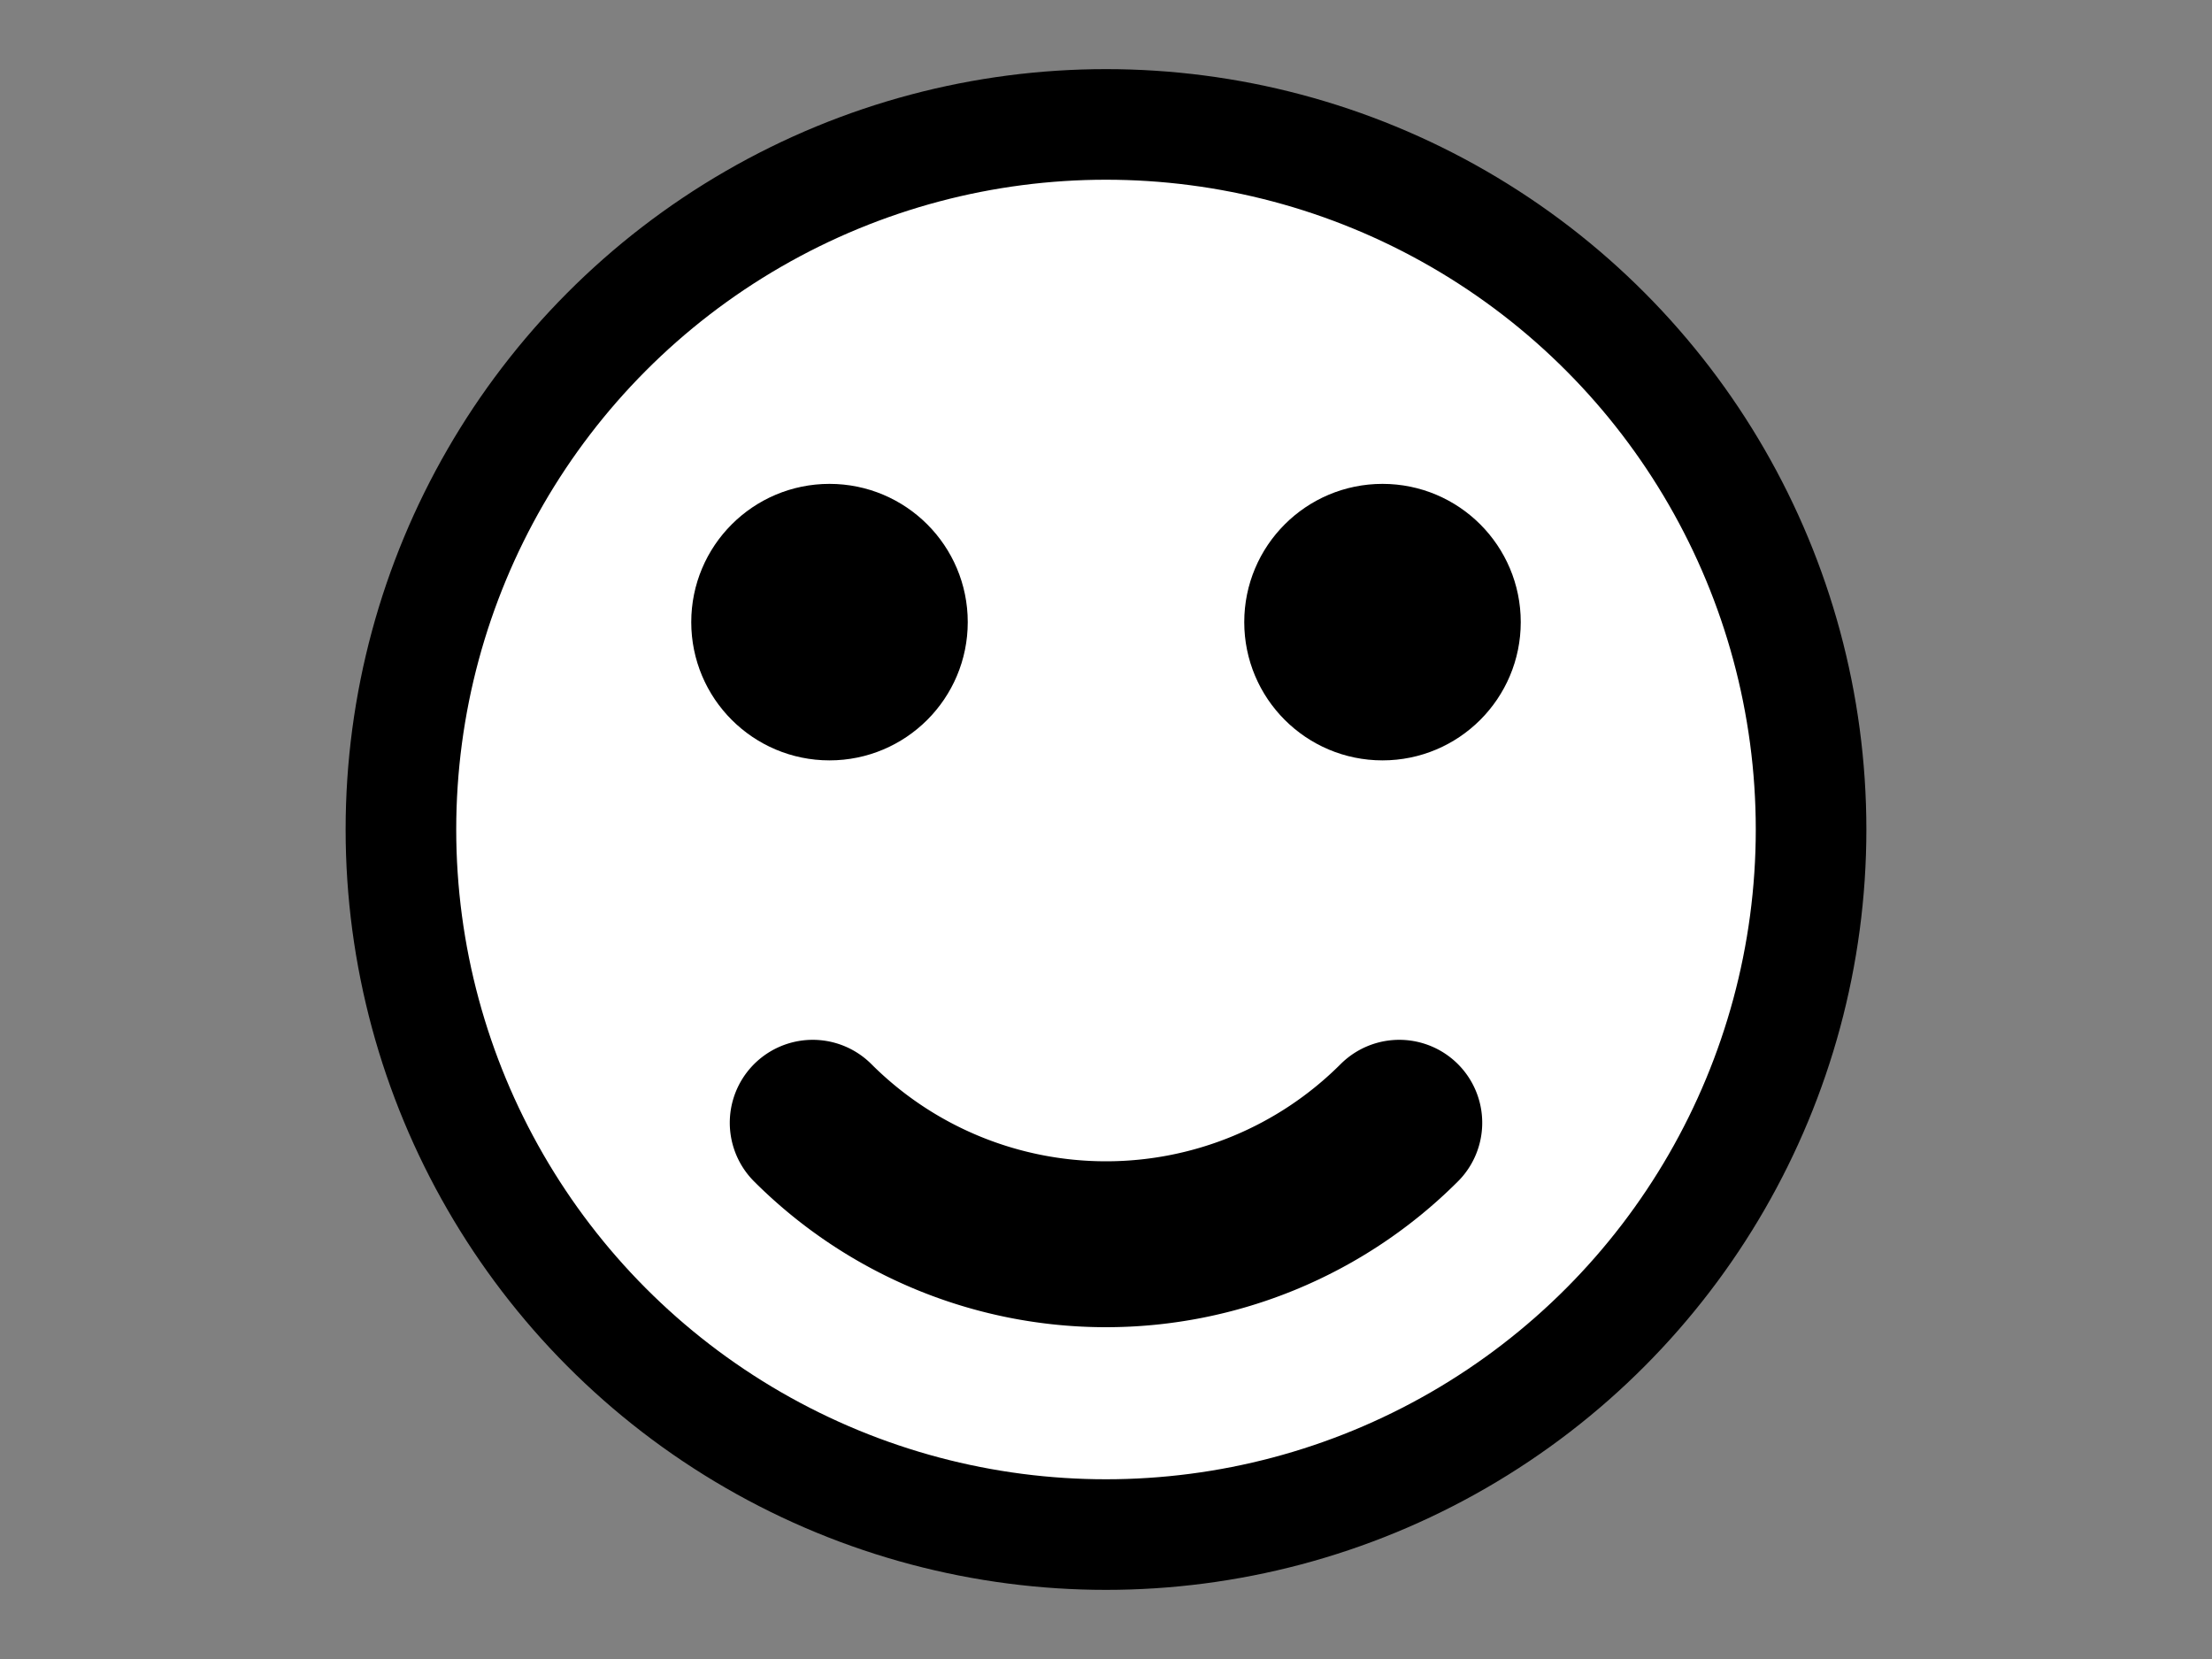
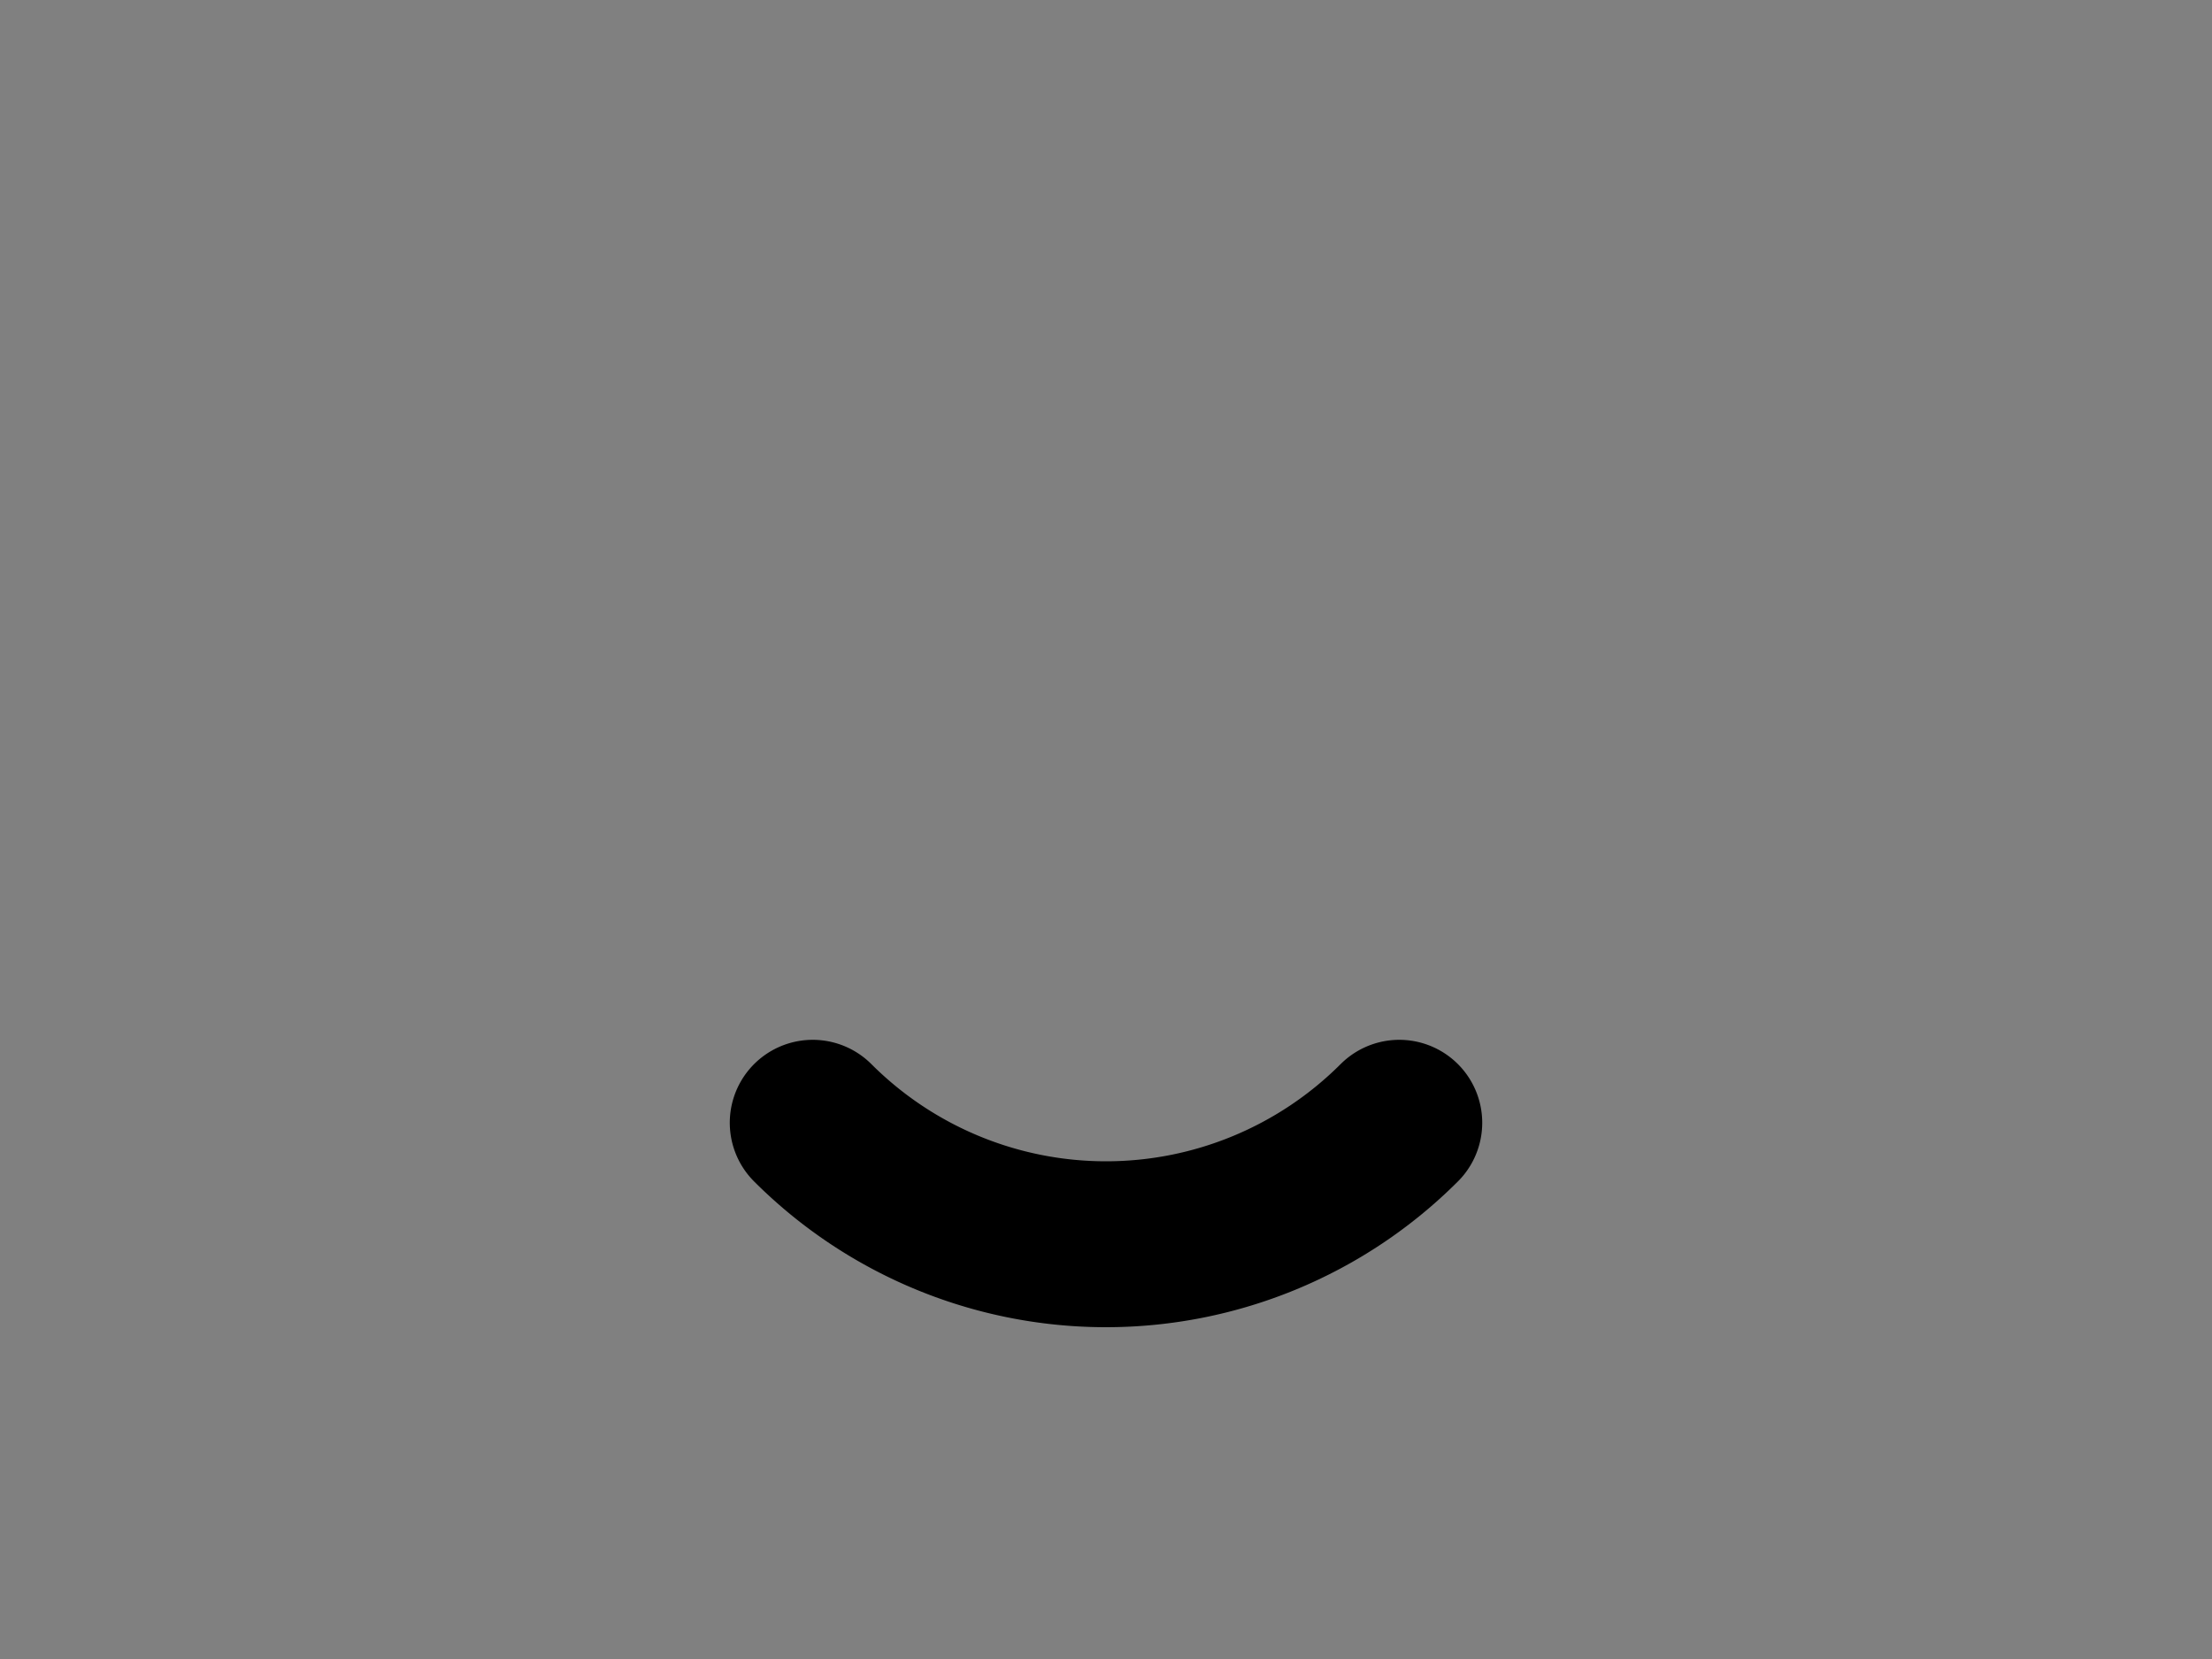
<svg xmlns="http://www.w3.org/2000/svg" xmlns:ns1="http://www.inkscape.org/namespaces/inkscape" xmlns:ns2="http://sodipodi.sourceforge.net/DTD/sodipodi-0.dtd" width="160" height="120" viewBox="0 0 160 120" id="svg2" version="1.1" ns1:version="0.91 r13725" ns2:docname="char.svg">
  <rect x="0" y="0" width="160" height="120" fill="#808080" stroke="none" />
  <defs id="defs4" />
  <ns2:namedview id="base" pagecolor="#ffffff" bordercolor="#666666" borderopacity="1.0" ns1:pageopacity="0" ns1:pageshadow="2" ns1:zoom="4.425" ns1:cx="77.25163" ns1:cy="59.568361" ns1:document-units="px" ns1:current-layer="layer1" showgrid="true" units="px" ns1:window-width="1366" ns1:window-height="706" ns1:window-x="-8" ns1:window-y="-8" ns1:window-maximized="1">
    <ns1:grid empspacing="5" type="xygrid" id="grid4136" />
  </ns2:namedview>
  <g ns1:label="Layer 1" ns1:groupmode="layer" id="layer1" transform="translate(0,-932.362)">
-     <circle style="opacity:1;fill:#ffffff;fill-opacity:1;stroke:#000000;stroke-width:8;stroke-linecap:round;stroke-linejoin:round;stroke-miterlimit:4;stroke-dasharray:none;stroke-dashoffset:0;stroke-opacity:1" id="path4142" cx="80" cy="992.362" r="51" />
-     <circle style="opacity:1;fill:#000000;fill-opacity:1;stroke:#000000;stroke-width:4;stroke-linecap:round;stroke-linejoin:round;stroke-miterlimit:4;stroke-dasharray:none;stroke-dashoffset:0;stroke-opacity:1" id="path4144" cx="60" cy="977.362" r="8" />
-     <circle r="8" cy="977.362" cx="100" id="circle4146" style="opacity:1;fill:#000000;fill-opacity:1;stroke:#000000;stroke-width:4;stroke-linecap:round;stroke-linejoin:round;stroke-miterlimit:4;stroke-dasharray:none;stroke-dashoffset:0;stroke-opacity:1" />
    <path style="opacity:1;fill:none;fill-opacity:1;stroke:#000000;stroke-width:12;stroke-linecap:round;stroke-linejoin:round;stroke-miterlimit:4;stroke-dasharray:none;stroke-dashoffset:0;stroke-opacity:1" id="path4150" ns2:type="arc" ns2:cx="80" ns2:cy="992.36218" ns2:rx="30" ns2:ry="30" ns2:start="0.78539816" ns2:end="2.3561945" d="M 101.213,1013.575 A 30,30 0 0 1 80,1022.362 30,30 0 0 1 58.787,1013.575" ns2:open="true" />
  </g>
</svg>